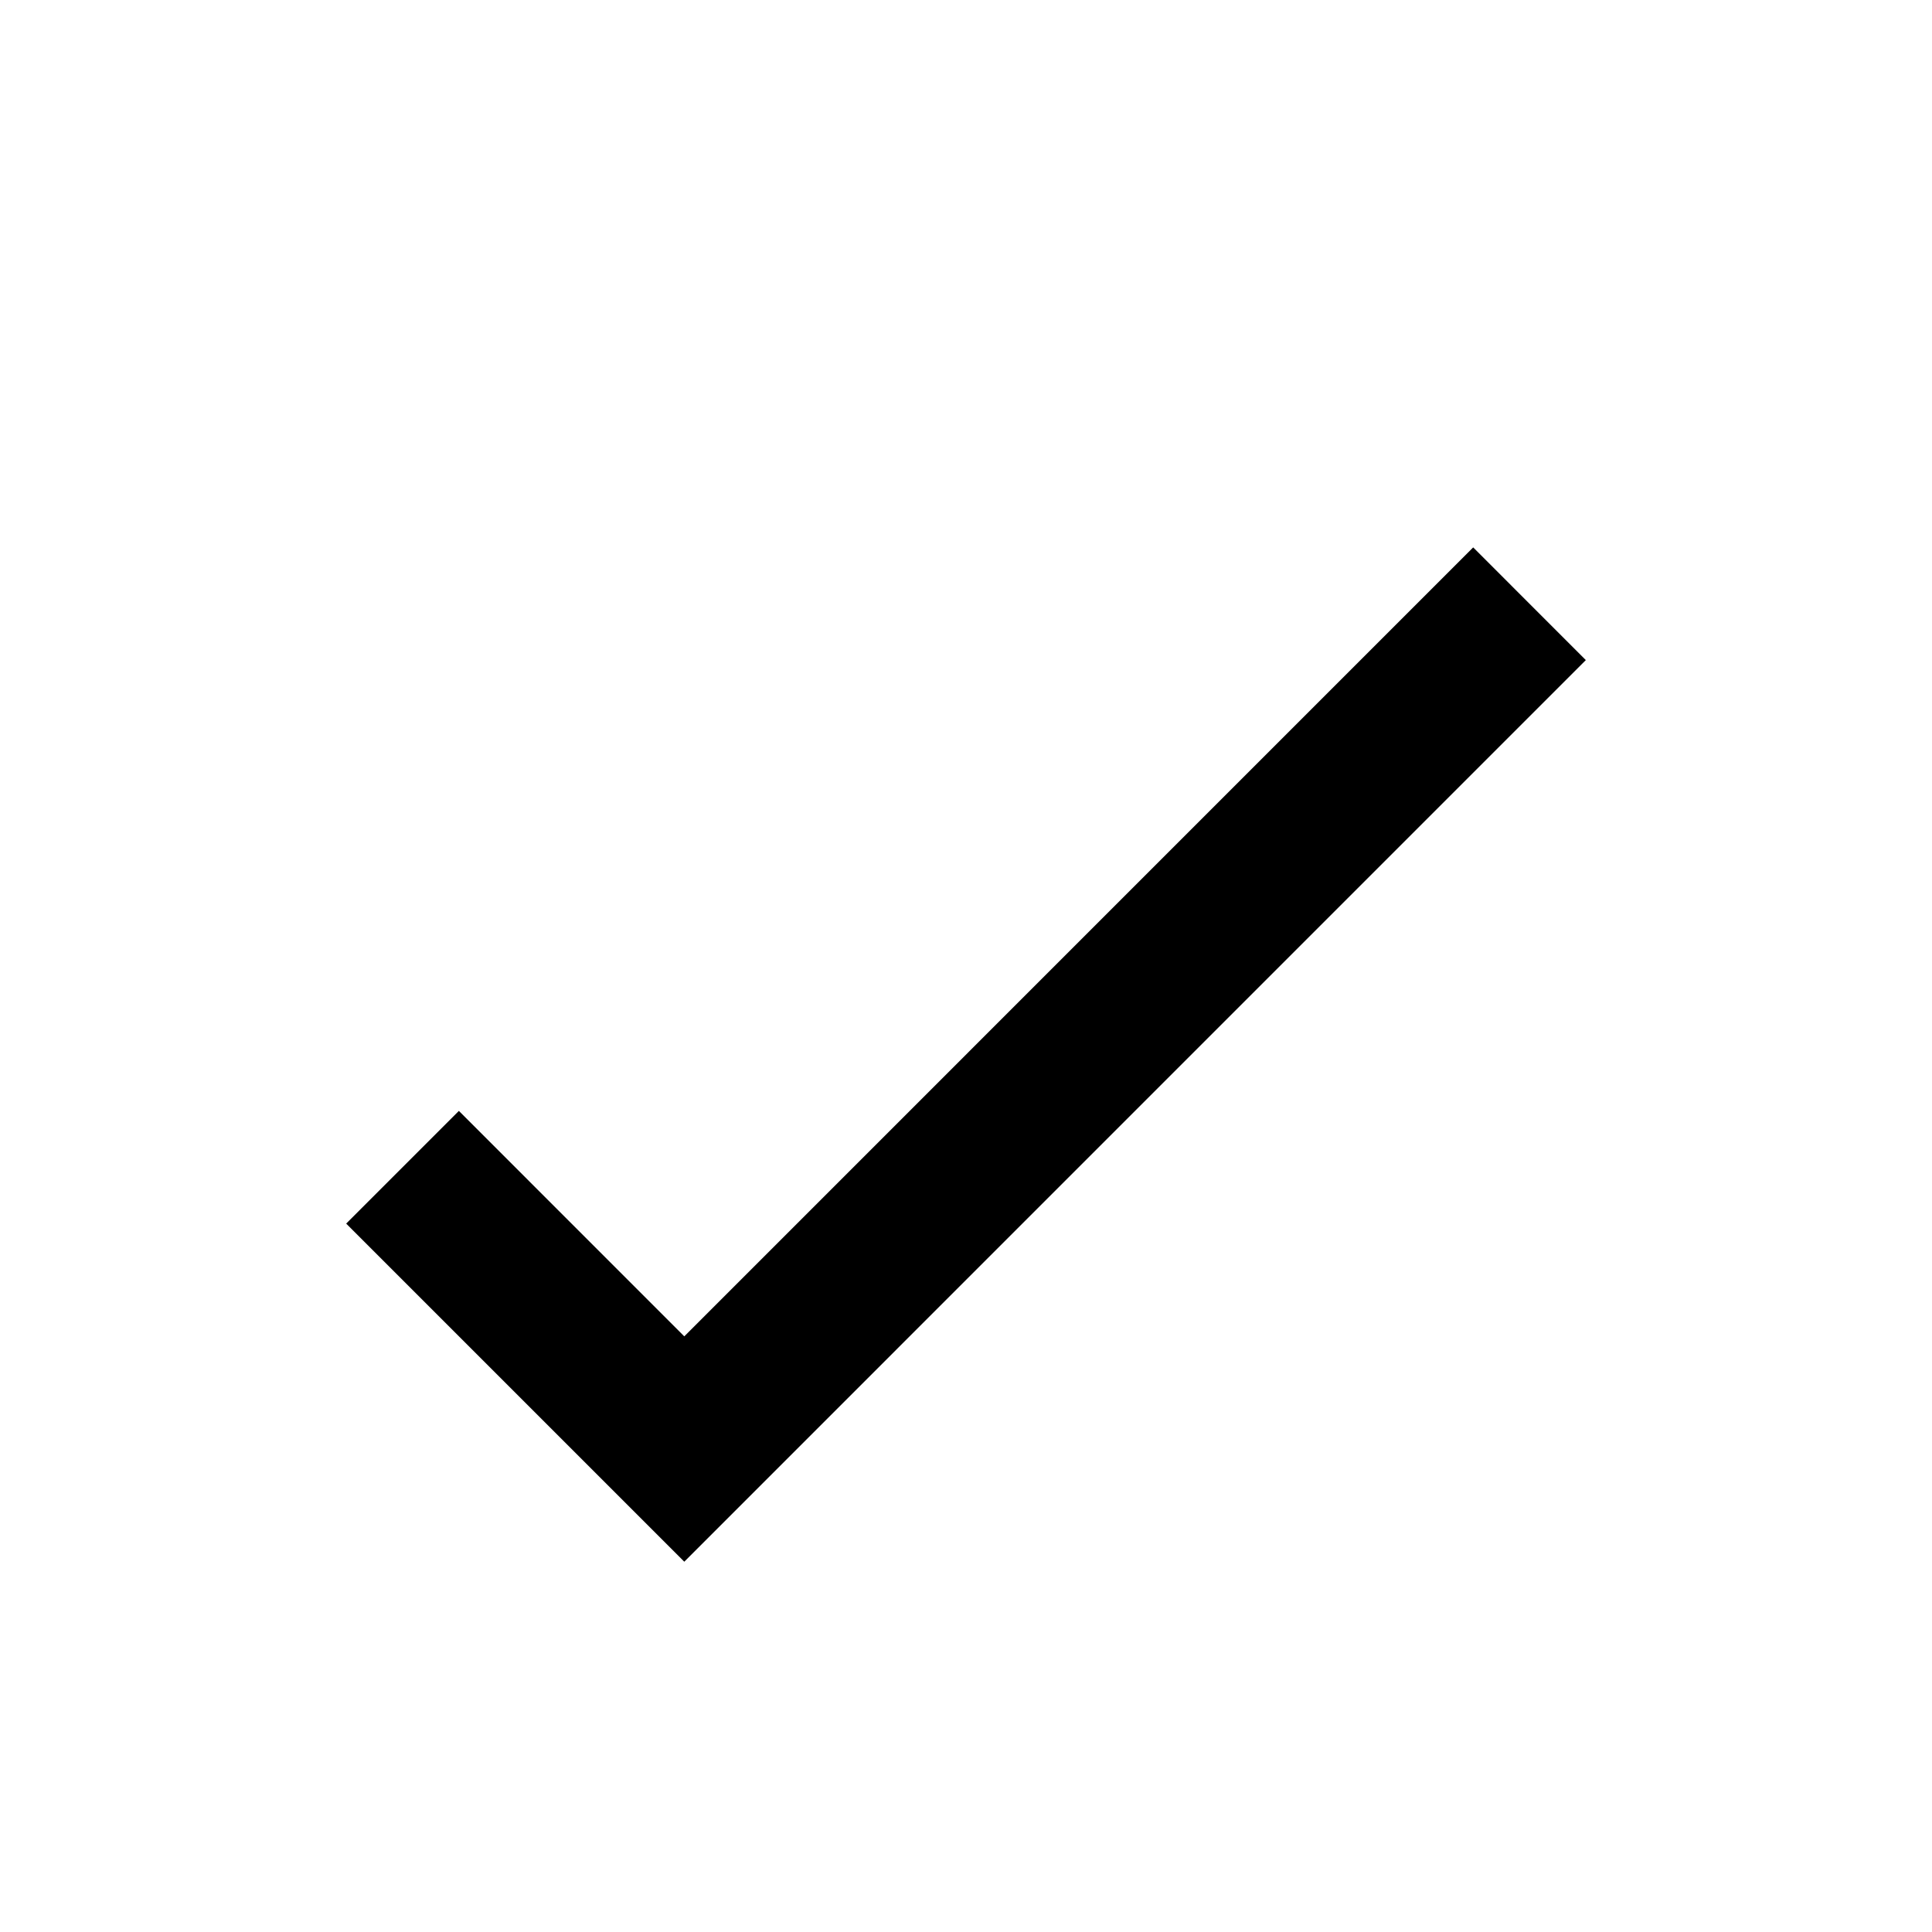
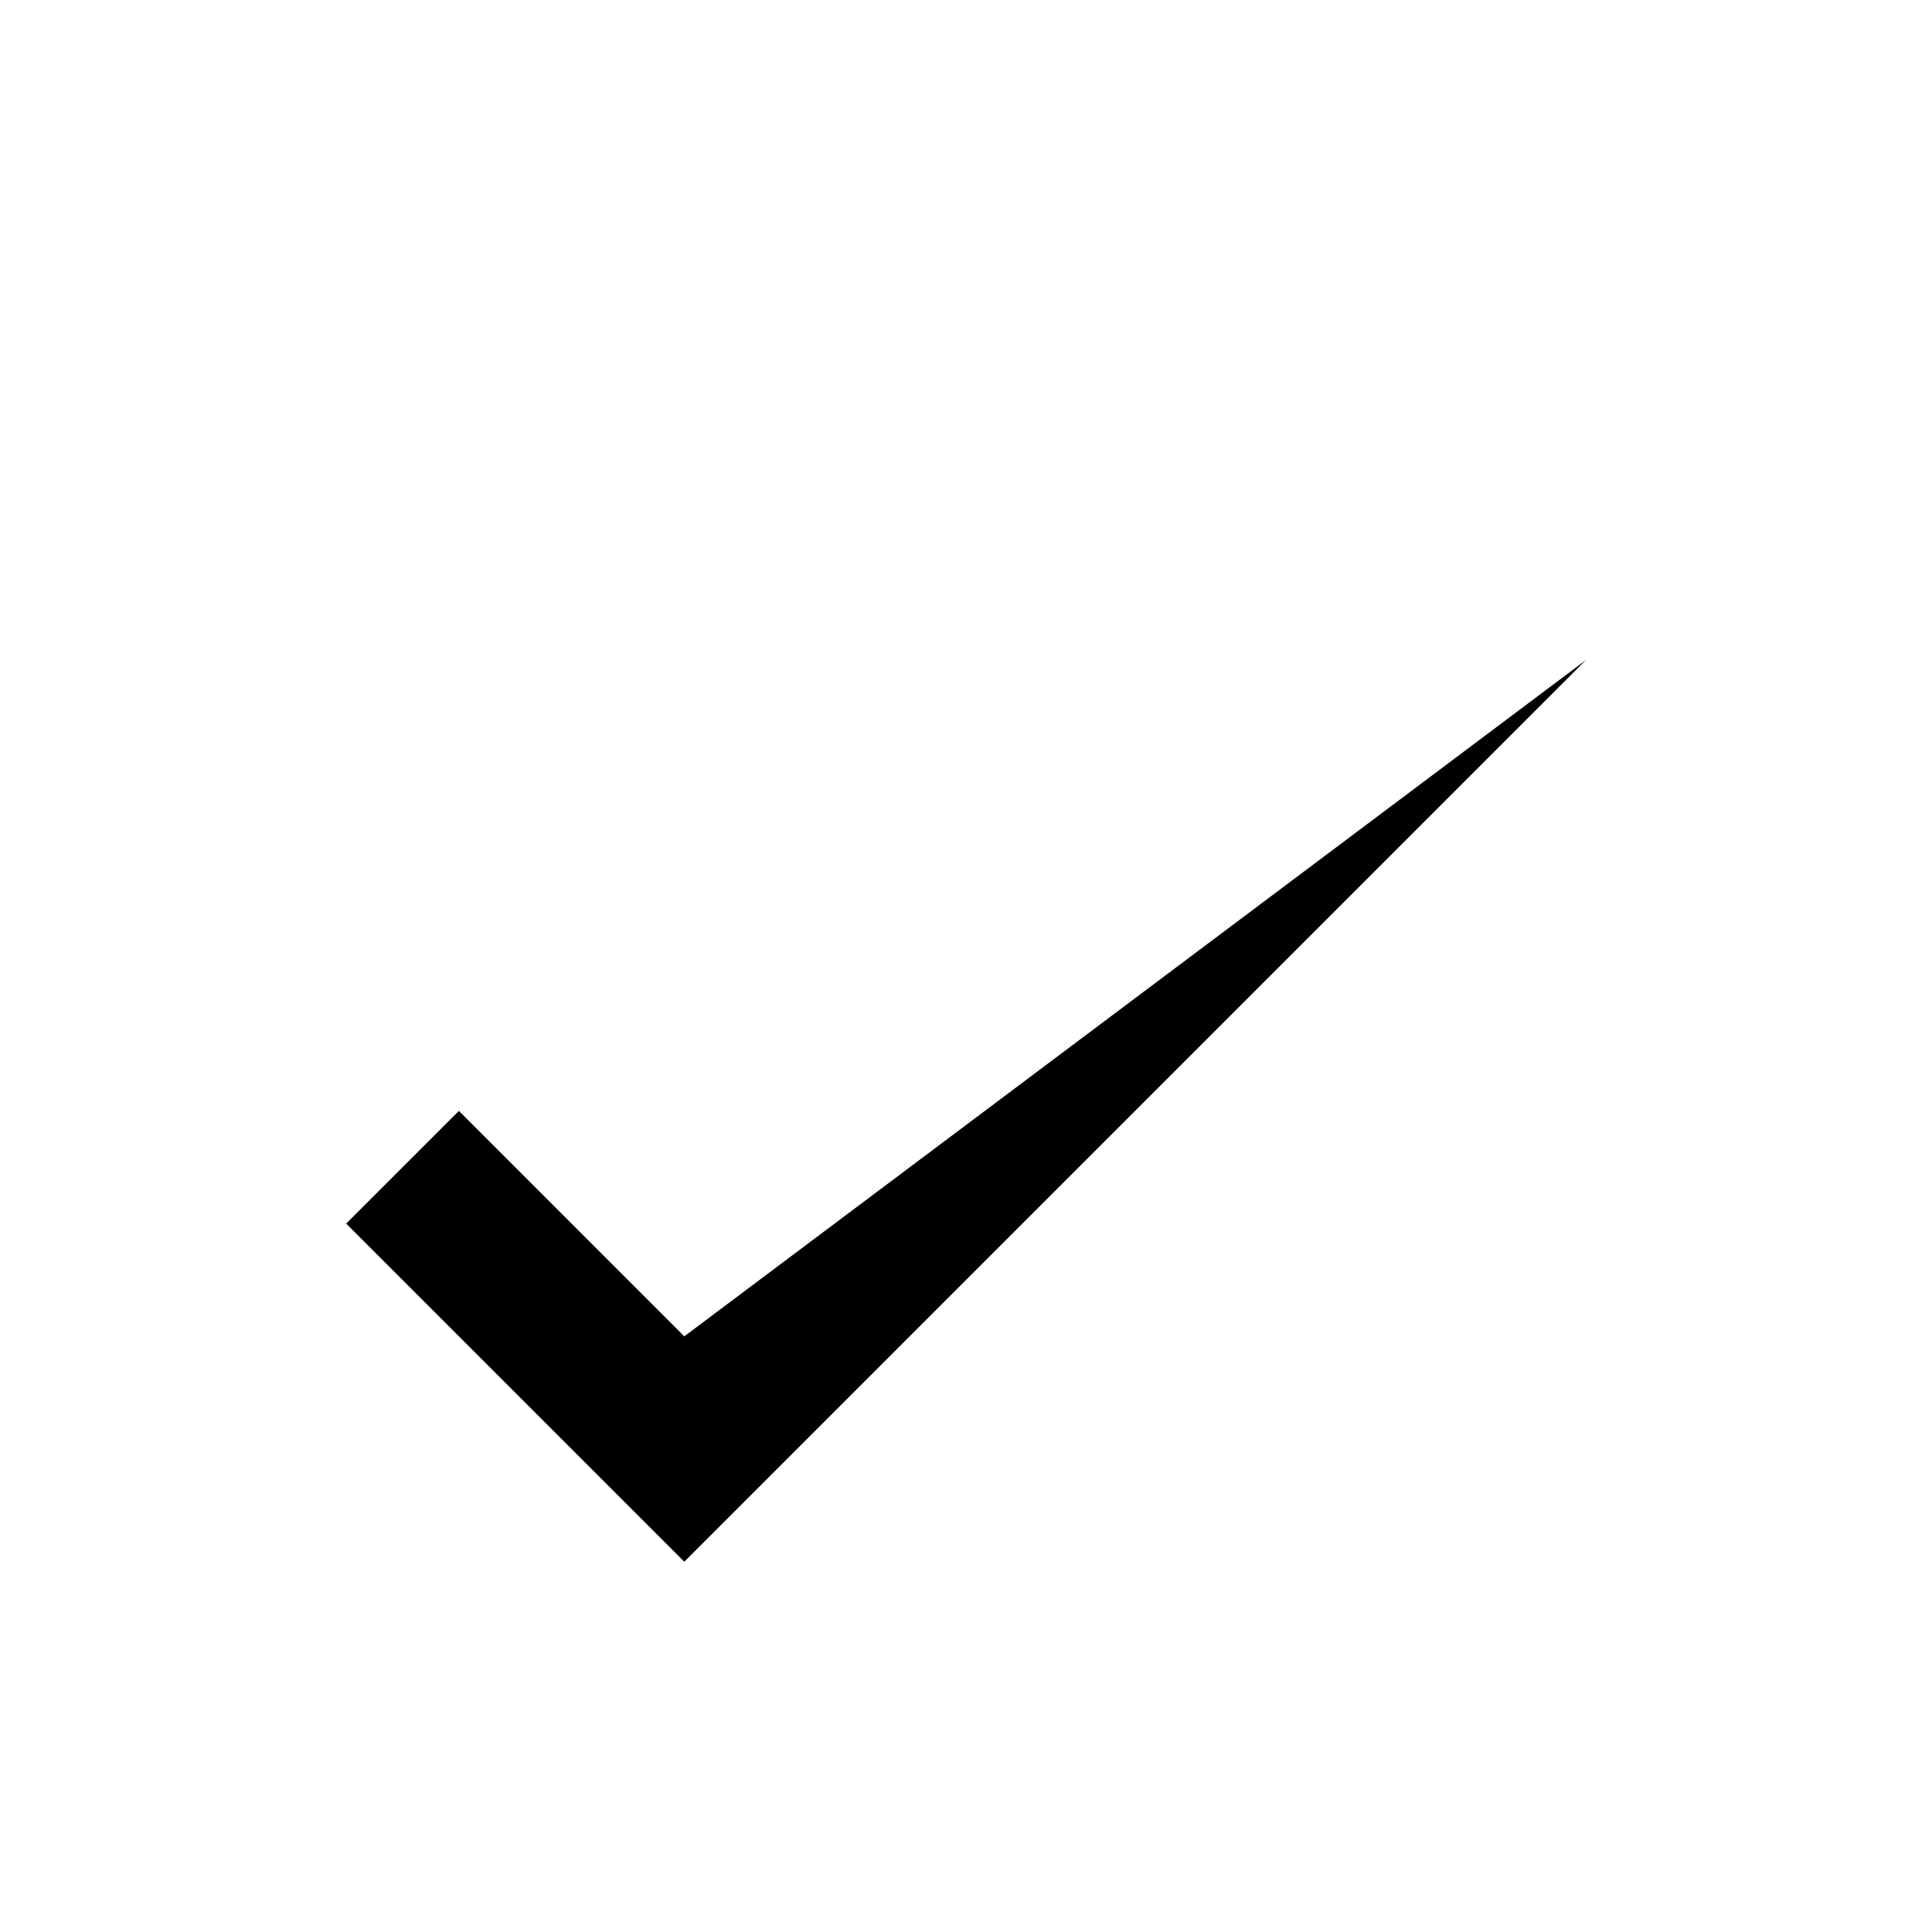
<svg xmlns="http://www.w3.org/2000/svg" width="33" height="33" viewBox="0 0 33 33" fill="none">
-   <path d="M11.688 26.675L5.913 20.9L7.838 18.975L11.688 22.826L25.163 9.35L27.087 11.275L11.688 26.675Z" fill="black" />
+   <path d="M11.688 26.675L5.913 20.9L7.838 18.975L11.688 22.826L27.087 11.275L11.688 26.675Z" fill="black" />
</svg>